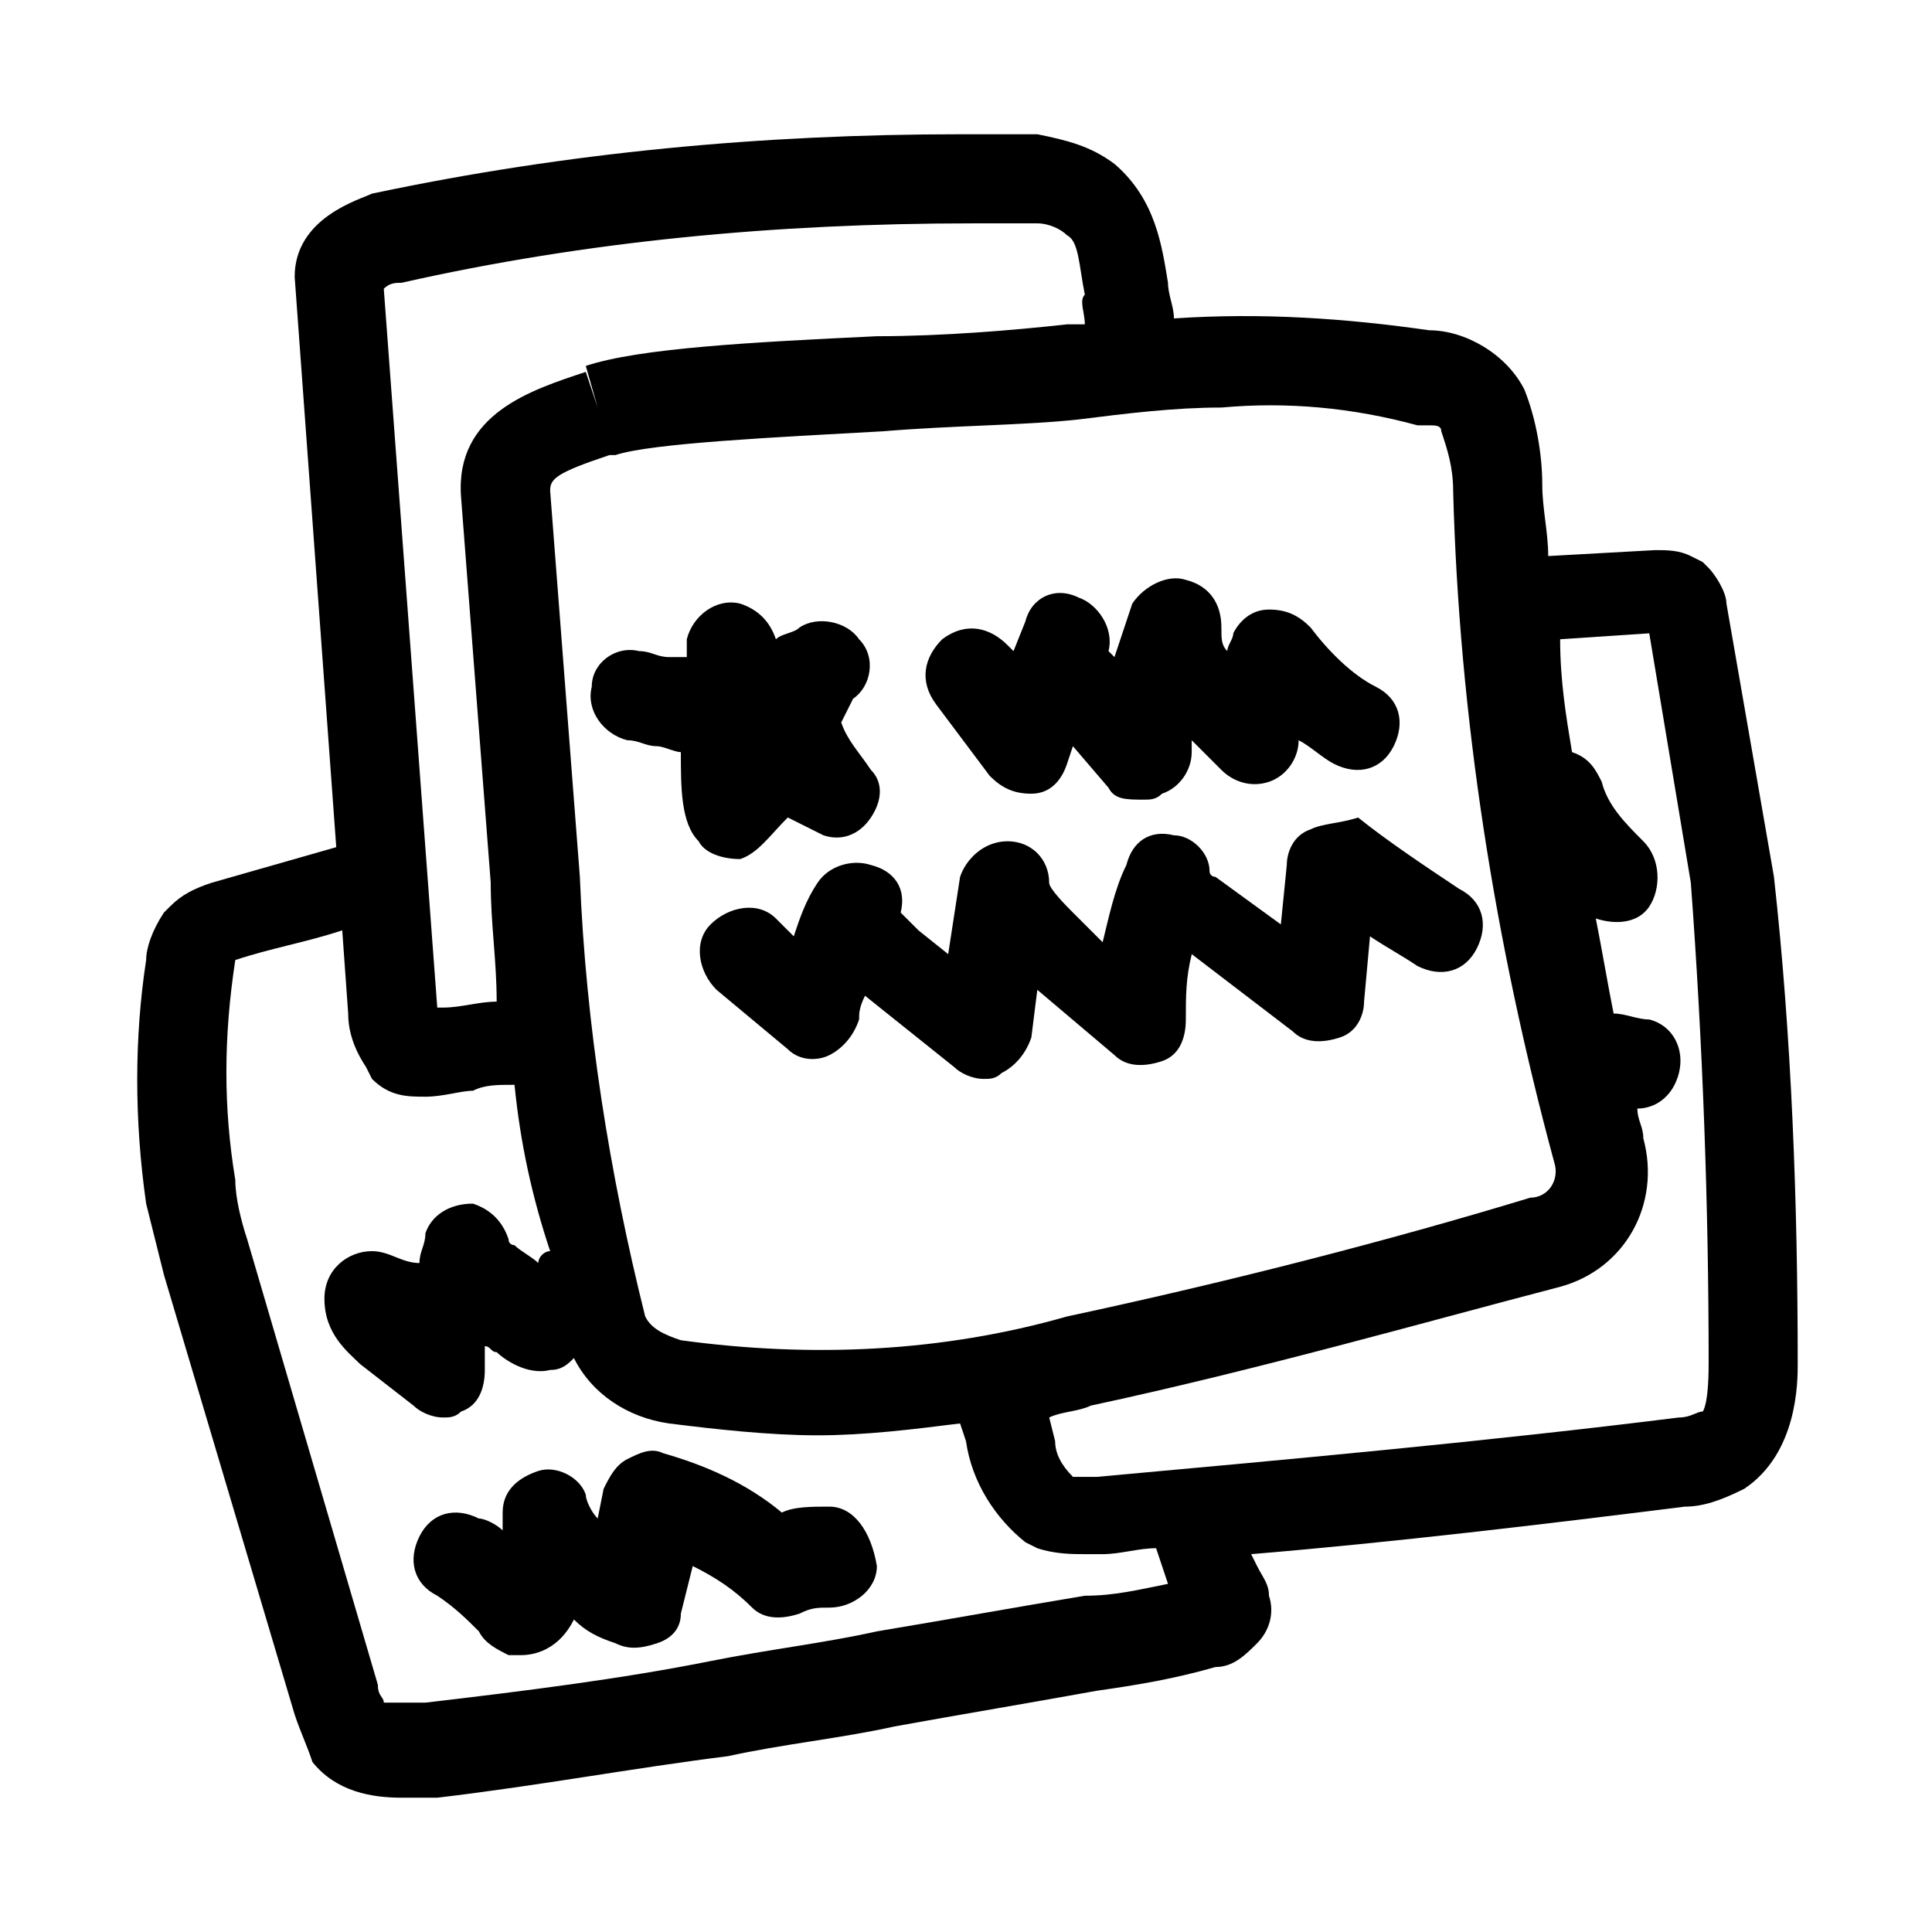
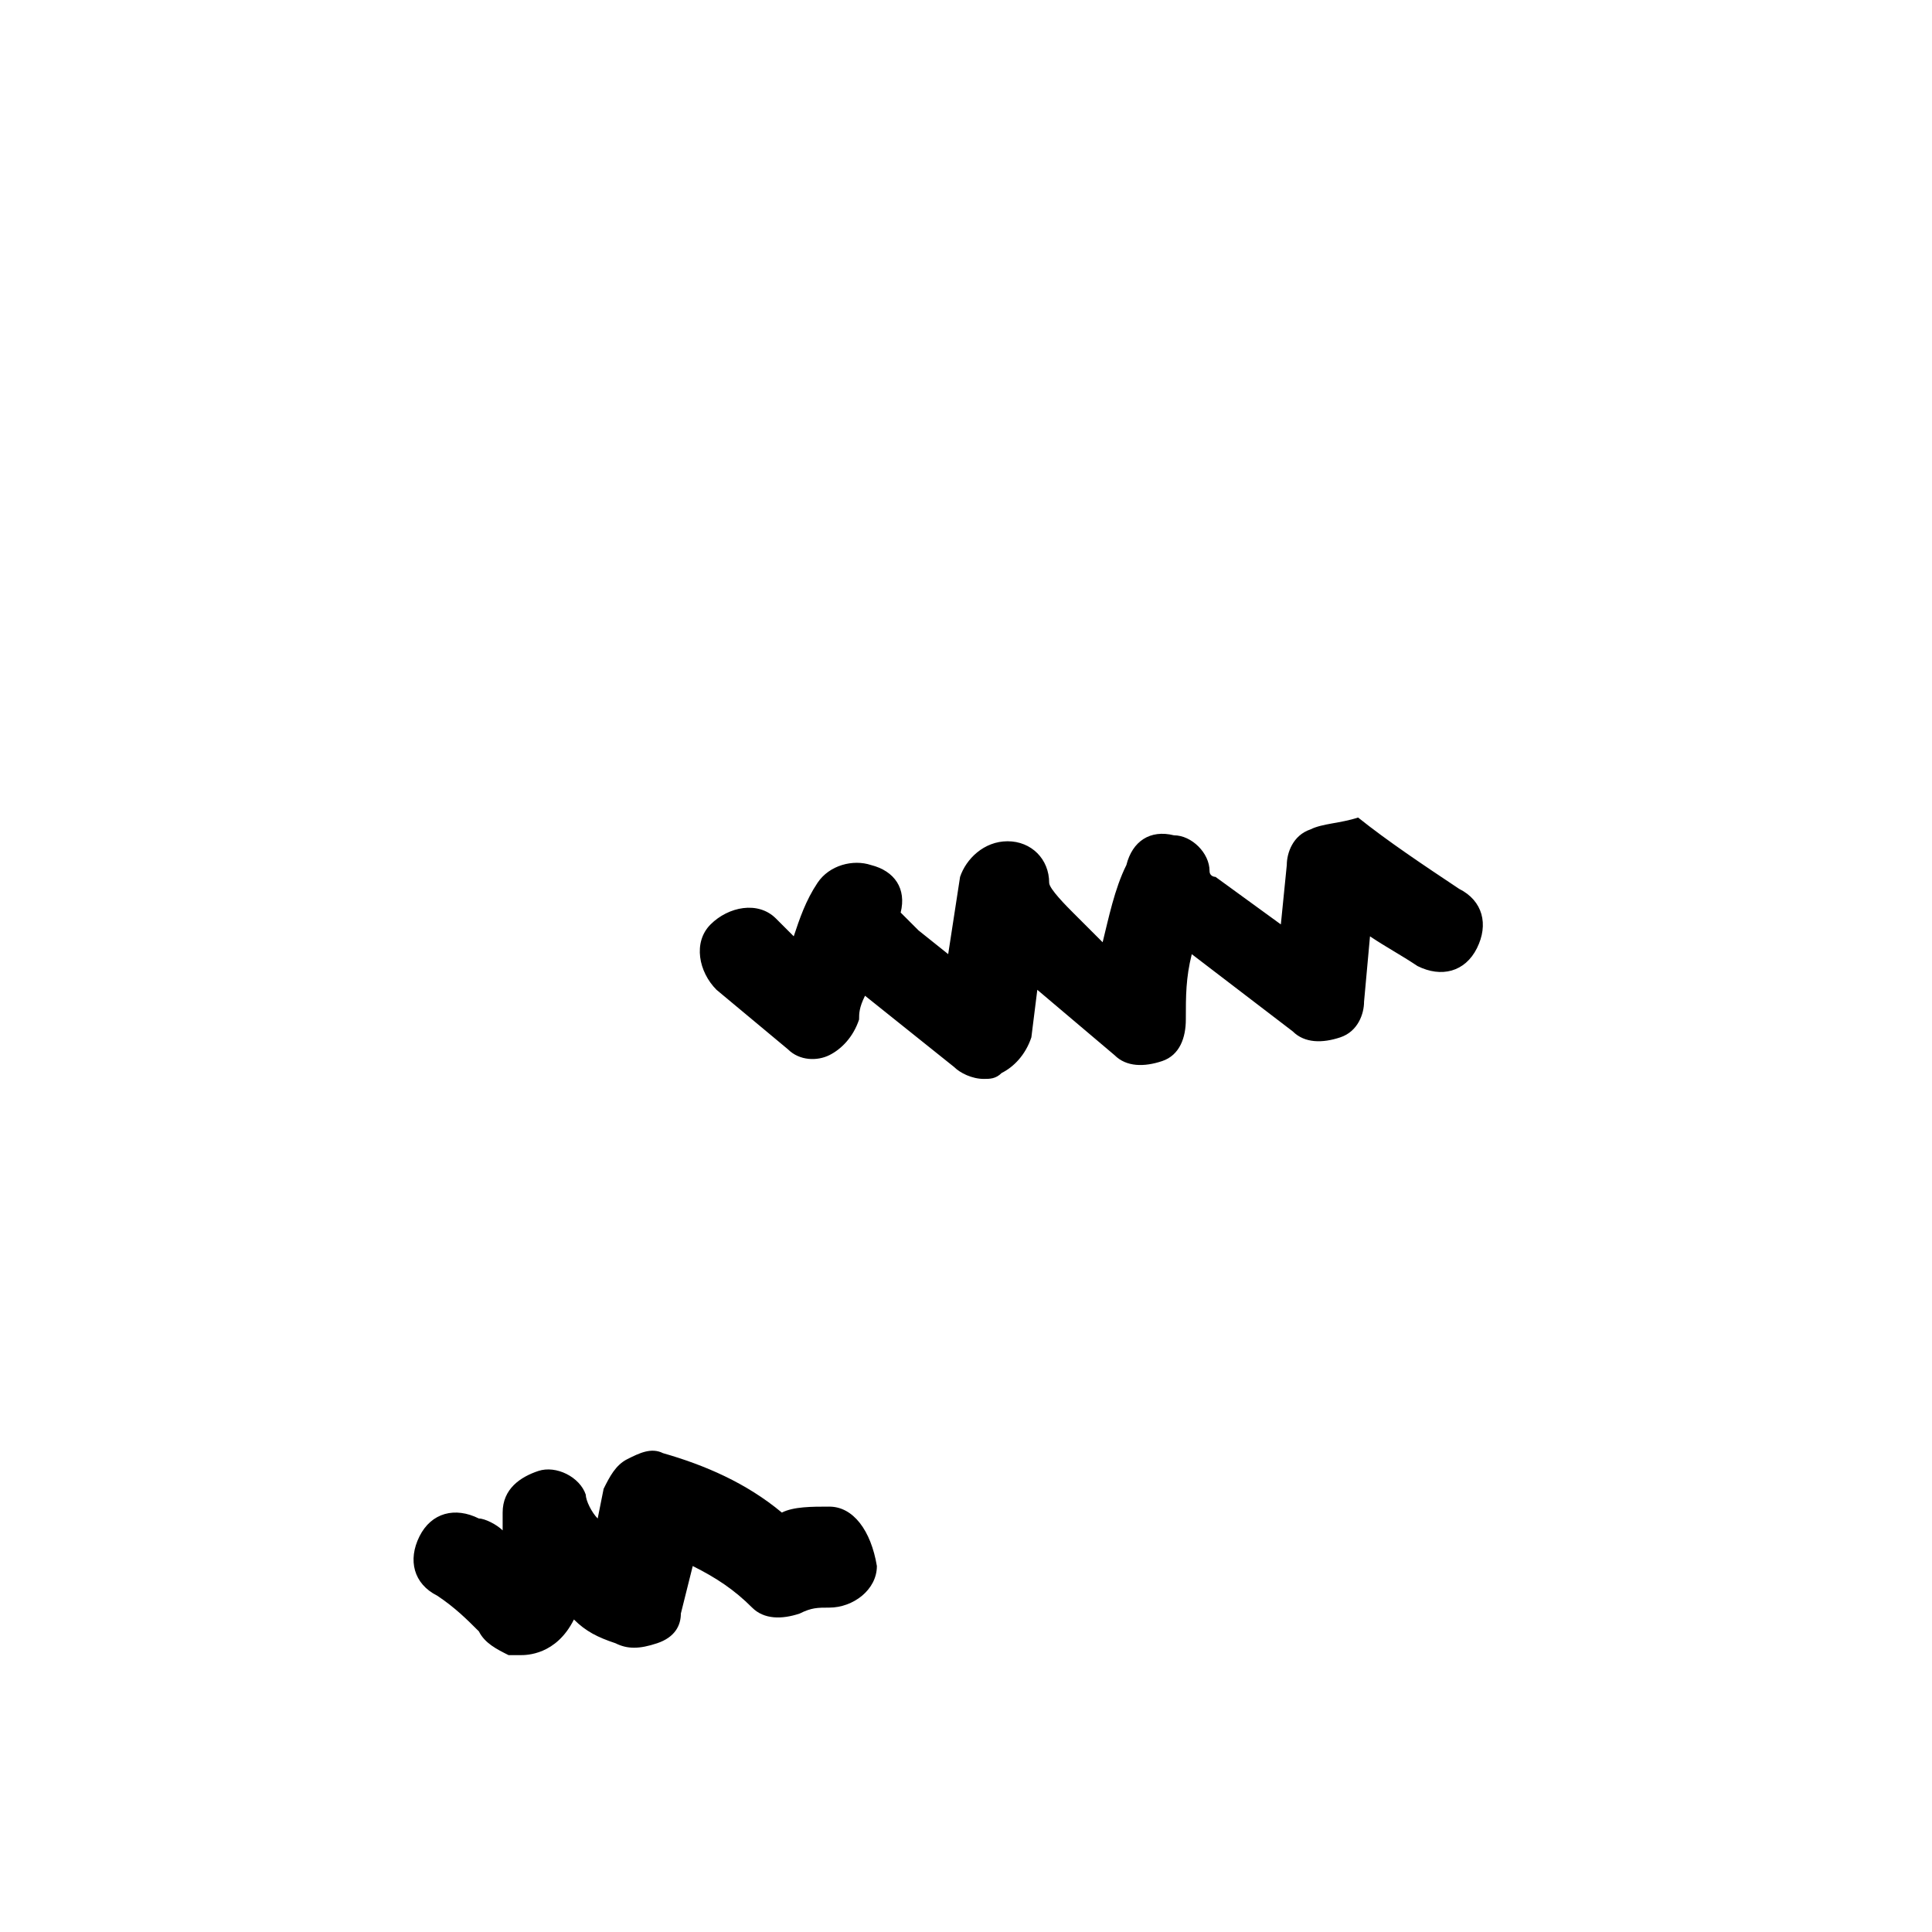
<svg xmlns="http://www.w3.org/2000/svg" fill="#000000" width="800px" height="800px" version="1.1" viewBox="144 144 512 512">
  <g>
-     <path d="m614.12 376.38-12.594-72.422c0-3.148-3.148-7.871-4.723-9.445l-1.574-1.574-3.148-1.574c-3.152-1.578-6.301-1.578-9.449-1.578l-28.34 1.574c0-6.297-1.574-12.594-1.574-18.895 0-7.871-1.574-17.32-4.723-25.191-4.723-9.445-15.742-15.742-25.191-15.742-22.039-3.148-44.082-4.723-67.699-3.148 0-3.148-1.574-6.297-1.574-9.445-1.574-9.445-3.148-22.043-14.168-31.488-6.297-4.723-12.594-6.297-20.469-7.871h-20.469c-51.957 0-103.91 4.723-155.87 15.742-3.144 1.574-20.465 6.301-20.465 22.043l11.023 151.14c-11.02 3.148-22.043 6.297-33.062 9.445-4.723 1.574-7.871 3.148-11.02 6.297l-1.574 1.574c-3.148 4.723-4.723 9.445-4.723 12.594-3.152 20.469-3.152 42.512-0.004 64.555 1.574 6.297 3.148 12.594 4.723 18.895l34.637 116.51c1.574 4.723 3.148 7.871 4.723 12.594 6.301 7.867 15.746 9.441 23.617 9.441h9.445c26.766-3.148 51.957-7.871 77.145-11.02 14.168-3.148 29.914-4.723 44.082-7.871 17.32-3.148 36.211-6.297 53.531-9.445 11.02-1.574 20.469-3.148 31.488-6.297 4.723 0 7.871-3.148 11.02-6.297s4.723-7.871 3.148-12.594c0-3.148-1.574-4.723-3.148-7.871l-1.574-3.148c37.785-3.148 77.145-7.871 114.93-12.594 4.723 0 9.445-1.574 15.742-4.723 14.176-9.453 14.176-28.348 14.176-33.07 0-42.508-1.574-86.594-6.297-129.1zm-94.465-119.66h3.148c1.574 0 3.148 0 3.148 1.574 1.574 4.723 3.148 9.445 3.148 15.742 1.574 59.828 11.02 119.66 26.766 177.91 1.574 4.723-1.574 9.445-6.297 9.445-36.211 11.02-78.719 22.043-122.8 31.488-33.062 9.445-67.699 11.02-102.34 6.297-4.723-1.574-7.871-3.148-9.445-6.297-9.445-37.781-15.742-77.141-17.316-116.5l-7.875-102.34c0-3.148 1.574-4.723 15.742-9.445h1.574c9.445-3.148 42.508-4.723 70.848-6.297 18.895-1.574 37.785-1.574 51.957-3.148 12.594-1.574 25.191-3.148 37.785-3.148 17.32-1.578 34.641-0.004 51.957 4.719zm-269.22-37.785c48.805-11.02 99.188-15.742 151.14-15.742h17.32c3.148 0 6.297 1.574 7.871 3.148 3.148 1.574 3.148 7.871 4.723 15.742-1.574 1.574 0 4.723 0 7.871h-4.723c-14.168 1.574-33.062 3.148-50.383 3.148-33.062 1.574-62.977 3.148-77.145 7.871l3.148 11.02-3.148-9.441c-14.172 4.723-34.637 11.02-33.062 33.062l7.871 102.34c0 11.02 1.574 20.469 1.574 31.488-4.723 0-9.445 1.574-14.168 1.574h-1.574l-14.172-190.5c1.574-1.574 3.148-1.574 4.723-1.574zm203.1 344.8c-7.871 1.574-14.168 3.148-22.043 3.148-18.895 3.148-36.211 6.297-55.105 9.445-14.168 3.148-28.34 4.723-44.082 7.871-23.617 4.723-48.805 7.871-75.57 11.02h-6.297-4.723c0-1.574-1.574-1.574-1.574-4.723l-34.637-118.08c-1.574-4.723-3.148-11.02-3.148-15.742-3.148-18.895-3.148-37.785 0-58.254 9.445-3.148 18.895-4.723 28.34-7.871l1.574 22.043c0 4.723 1.574 9.445 4.723 14.168l1.574 3.152c4.723 4.723 9.445 4.723 14.168 4.723 4.723 0 9.445-1.574 12.594-1.574 3.148-1.574 6.297-1.574 11.02-1.574 1.574 15.742 4.723 29.914 9.445 44.082-1.574 0-3.148 1.574-3.148 3.148-1.574-1.574-4.723-3.148-6.297-4.723 0 0-1.574 0-1.574-1.574-1.574-4.723-4.723-7.871-9.445-9.445-6.297 0-11.02 3.148-12.594 7.871 0 3.148-1.574 4.723-1.574 7.871-4.723 0-7.871-3.148-12.594-3.148-6.297 0-12.594 4.723-12.594 12.594 0 9.445 6.297 14.168 9.445 17.32l14.168 11.02c1.574 1.574 4.723 3.148 7.871 3.148 1.574 0 3.148 0 4.723-1.574 4.723-1.574 6.297-6.297 6.297-11.02v-6.297c1.574 0 1.574 1.574 3.148 1.574 1.574 1.574 7.871 6.297 14.168 4.723 3.148 0 4.723-1.574 6.297-3.148 4.723 9.445 14.168 15.742 25.191 17.32 12.594 1.574 26.766 3.148 39.359 3.148s25.191-1.574 37.785-3.148l1.574 4.723c1.574 11.02 7.871 20.469 15.742 26.766l3.148 1.574c4.723 1.574 9.445 1.574 12.594 1.574h4.723c4.723 0 9.445-1.574 14.168-1.574zm143.27-58.254c0 11.02-1.574 12.594-1.574 12.594-1.574 0-3.148 1.574-6.297 1.574-50.383 6.297-102.34 11.02-154.29 15.742h-6.297c-3.148-3.148-4.723-6.297-4.723-9.445l-1.574-6.297c3.148-1.574 7.871-1.574 11.02-3.148 44.082-9.445 88.168-22.043 124.38-31.488 17.32-4.723 26.766-22.043 22.043-39.359 0-3.148-1.574-4.723-1.574-7.871 4.723 0 9.445-3.148 11.02-9.445 1.574-6.297-1.574-12.594-7.871-14.168-3.148 0-6.297-1.574-9.445-1.574-1.574-7.871-3.148-17.32-4.723-25.191 4.723 1.574 11.02 1.574 14.168-3.148 3.148-4.723 3.148-12.594-1.574-17.32-4.723-4.723-9.445-9.445-11.02-15.742-1.574-3.148-3.148-6.297-7.871-7.871-1.574-9.445-3.148-18.895-3.148-29.914l23.617-1.574 11.02 66.125c3.144 42.504 4.719 85.016 4.719 127.52z" />
-     <path d="m352.77 360.64c3.148 1.574 6.297 3.148 9.445 4.723 4.723 1.574 9.445 0 12.594-4.723 3.148-4.723 3.148-9.445 0-12.594-3.148-4.723-6.297-7.871-7.871-12.594 1.574-3.148 3.148-6.297 3.148-6.297 4.723-3.148 6.297-11.02 1.574-15.742-3.148-4.723-11.02-6.297-15.742-3.148-1.574 1.574-4.723 1.574-6.297 3.148-1.574-4.723-4.723-7.871-9.445-9.445-6.297-1.574-12.594 3.148-14.168 9.445v1.574 3.148h-4.723c-3.148 0-4.723-1.574-7.871-1.574-6.297-1.574-12.594 3.148-12.594 9.445-1.574 6.297 3.148 12.594 9.445 14.168 3.148 0 4.723 1.574 7.871 1.574 1.574 0 4.723 1.574 6.297 1.574 0 9.445 0 18.895 4.723 23.617 1.574 3.148 6.297 4.723 11.02 4.723 4.723-1.574 7.871-6.297 12.594-11.023z" />
-     <path d="m415.74 308.68-3.148 7.871-1.574-1.574c-4.723-4.723-11.02-6.297-17.32-1.574-4.723 4.723-6.297 11.02-1.574 17.32l14.168 18.895c3.148 3.148 6.297 4.723 11.02 4.723s7.871-3.148 9.445-7.871l1.574-4.723 9.445 11.02c1.574 3.148 4.723 3.148 9.445 3.148 1.574 0 3.148 0 4.723-1.574 4.723-1.574 7.871-6.297 7.871-11.02v-3.148c3.148 3.148 4.723 4.723 7.871 7.871s7.871 4.723 12.594 3.148c4.723-1.574 7.871-6.297 7.871-11.02 3.148 1.574 6.297 4.723 9.445 6.297 6.297 3.148 12.594 1.574 15.742-4.723 3.148-6.297 1.574-12.594-4.723-15.742-6.297-3.148-12.594-9.445-17.32-15.742-3.148-3.148-6.297-4.723-11.02-4.723s-7.871 3.148-9.445 6.297c0 1.574-1.574 3.148-1.574 4.723-1.574-1.574-1.574-3.148-1.574-6.297 0-6.297-3.148-11.02-9.445-12.594-4.723-1.574-11.02 1.574-14.168 6.297-1.574 4.723-3.148 9.445-4.723 14.168l-1.574-1.574c1.574-6.297-3.148-12.594-7.871-14.168-6.289-3.156-12.586-0.008-14.16 6.289z" />
    <path d="m491.31 363.79c-4.723 1.574-6.297 6.297-6.297 9.445l-1.574 15.742-17.32-12.594s-1.574 0-1.574-1.574c0-4.723-4.723-9.445-9.445-9.445-6.297-1.574-11.02 1.574-12.594 7.871-3.148 6.297-4.723 14.168-6.297 20.469l-7.871-7.871c-1.574-1.574-6.297-6.297-6.297-7.871 0-6.297-4.723-11.02-11.02-11.02-6.297 0-11.02 4.723-12.594 9.445l-3.148 20.469-7.871-6.297c-3.148-3.148-4.723-4.723-4.723-4.723 1.574-6.297-1.574-11.02-7.871-12.594-4.723-1.574-11.02 0-14.168 4.723-3.148 4.723-4.723 9.445-6.297 14.168l-4.723-4.723c-4.723-4.723-12.594-3.148-17.32 1.574-4.723 4.723-3.148 12.594 1.574 17.32l18.895 15.742c3.148 3.148 7.871 3.148 11.02 1.574 3.148-1.574 6.297-4.723 7.871-9.445 0-1.574 0-3.148 1.574-6.297l23.617 18.895c1.574 1.574 4.723 3.148 7.871 3.148 1.574 0 3.148 0 4.723-1.574 3.148-1.574 6.297-4.723 7.871-9.445l1.574-12.594 20.469 17.32c3.148 3.148 7.871 3.148 12.594 1.574 4.723-1.574 6.297-6.297 6.297-11.02 0-6.297 0-11.02 1.574-17.32l26.766 20.469c3.148 3.148 7.871 3.148 12.594 1.574s6.297-6.297 6.297-9.445l1.574-17.32c4.723 3.148 7.871 4.723 12.594 7.871 6.297 3.148 12.594 1.574 15.742-4.723 3.148-6.297 1.574-12.594-4.723-15.742-9.445-6.297-18.895-12.594-26.766-18.895-4.723 1.559-9.449 1.559-12.598 3.137z" />
    <path d="m363.79 543.27c-4.723 0-9.445 0-12.594 1.574-9.445-7.871-20.469-12.594-31.488-15.742-3.148-1.574-6.297 0-9.445 1.574-3.148 1.574-4.723 4.723-6.297 7.871l-1.574 7.871c-1.574-1.574-3.148-4.723-3.148-6.297-1.574-4.723-7.871-7.871-12.594-6.297-4.723 1.574-9.445 4.723-9.445 11.02v4.723c-1.574-1.574-4.723-3.148-6.297-3.148-6.297-3.148-12.594-1.574-15.742 4.723-3.148 6.297-1.574 12.594 4.723 15.742 4.723 3.148 7.871 6.297 11.02 9.445 1.574 3.148 4.723 4.723 7.871 6.297h3.148c1.574 0 9.445 0 14.168-9.445 3.148 3.148 6.297 4.723 11.02 6.297 3.148 1.574 6.297 1.574 11.02 0 4.723-1.574 6.297-4.723 6.297-7.871l3.148-12.594c6.297 3.148 11.02 6.297 15.742 11.02 3.148 3.148 7.871 3.148 12.594 1.574 3.148-1.574 4.723-1.574 7.871-1.574 6.297 0 12.594-4.723 12.594-11.02-1.57-9.445-6.293-15.742-12.59-15.742z" />
  </g>
</svg>